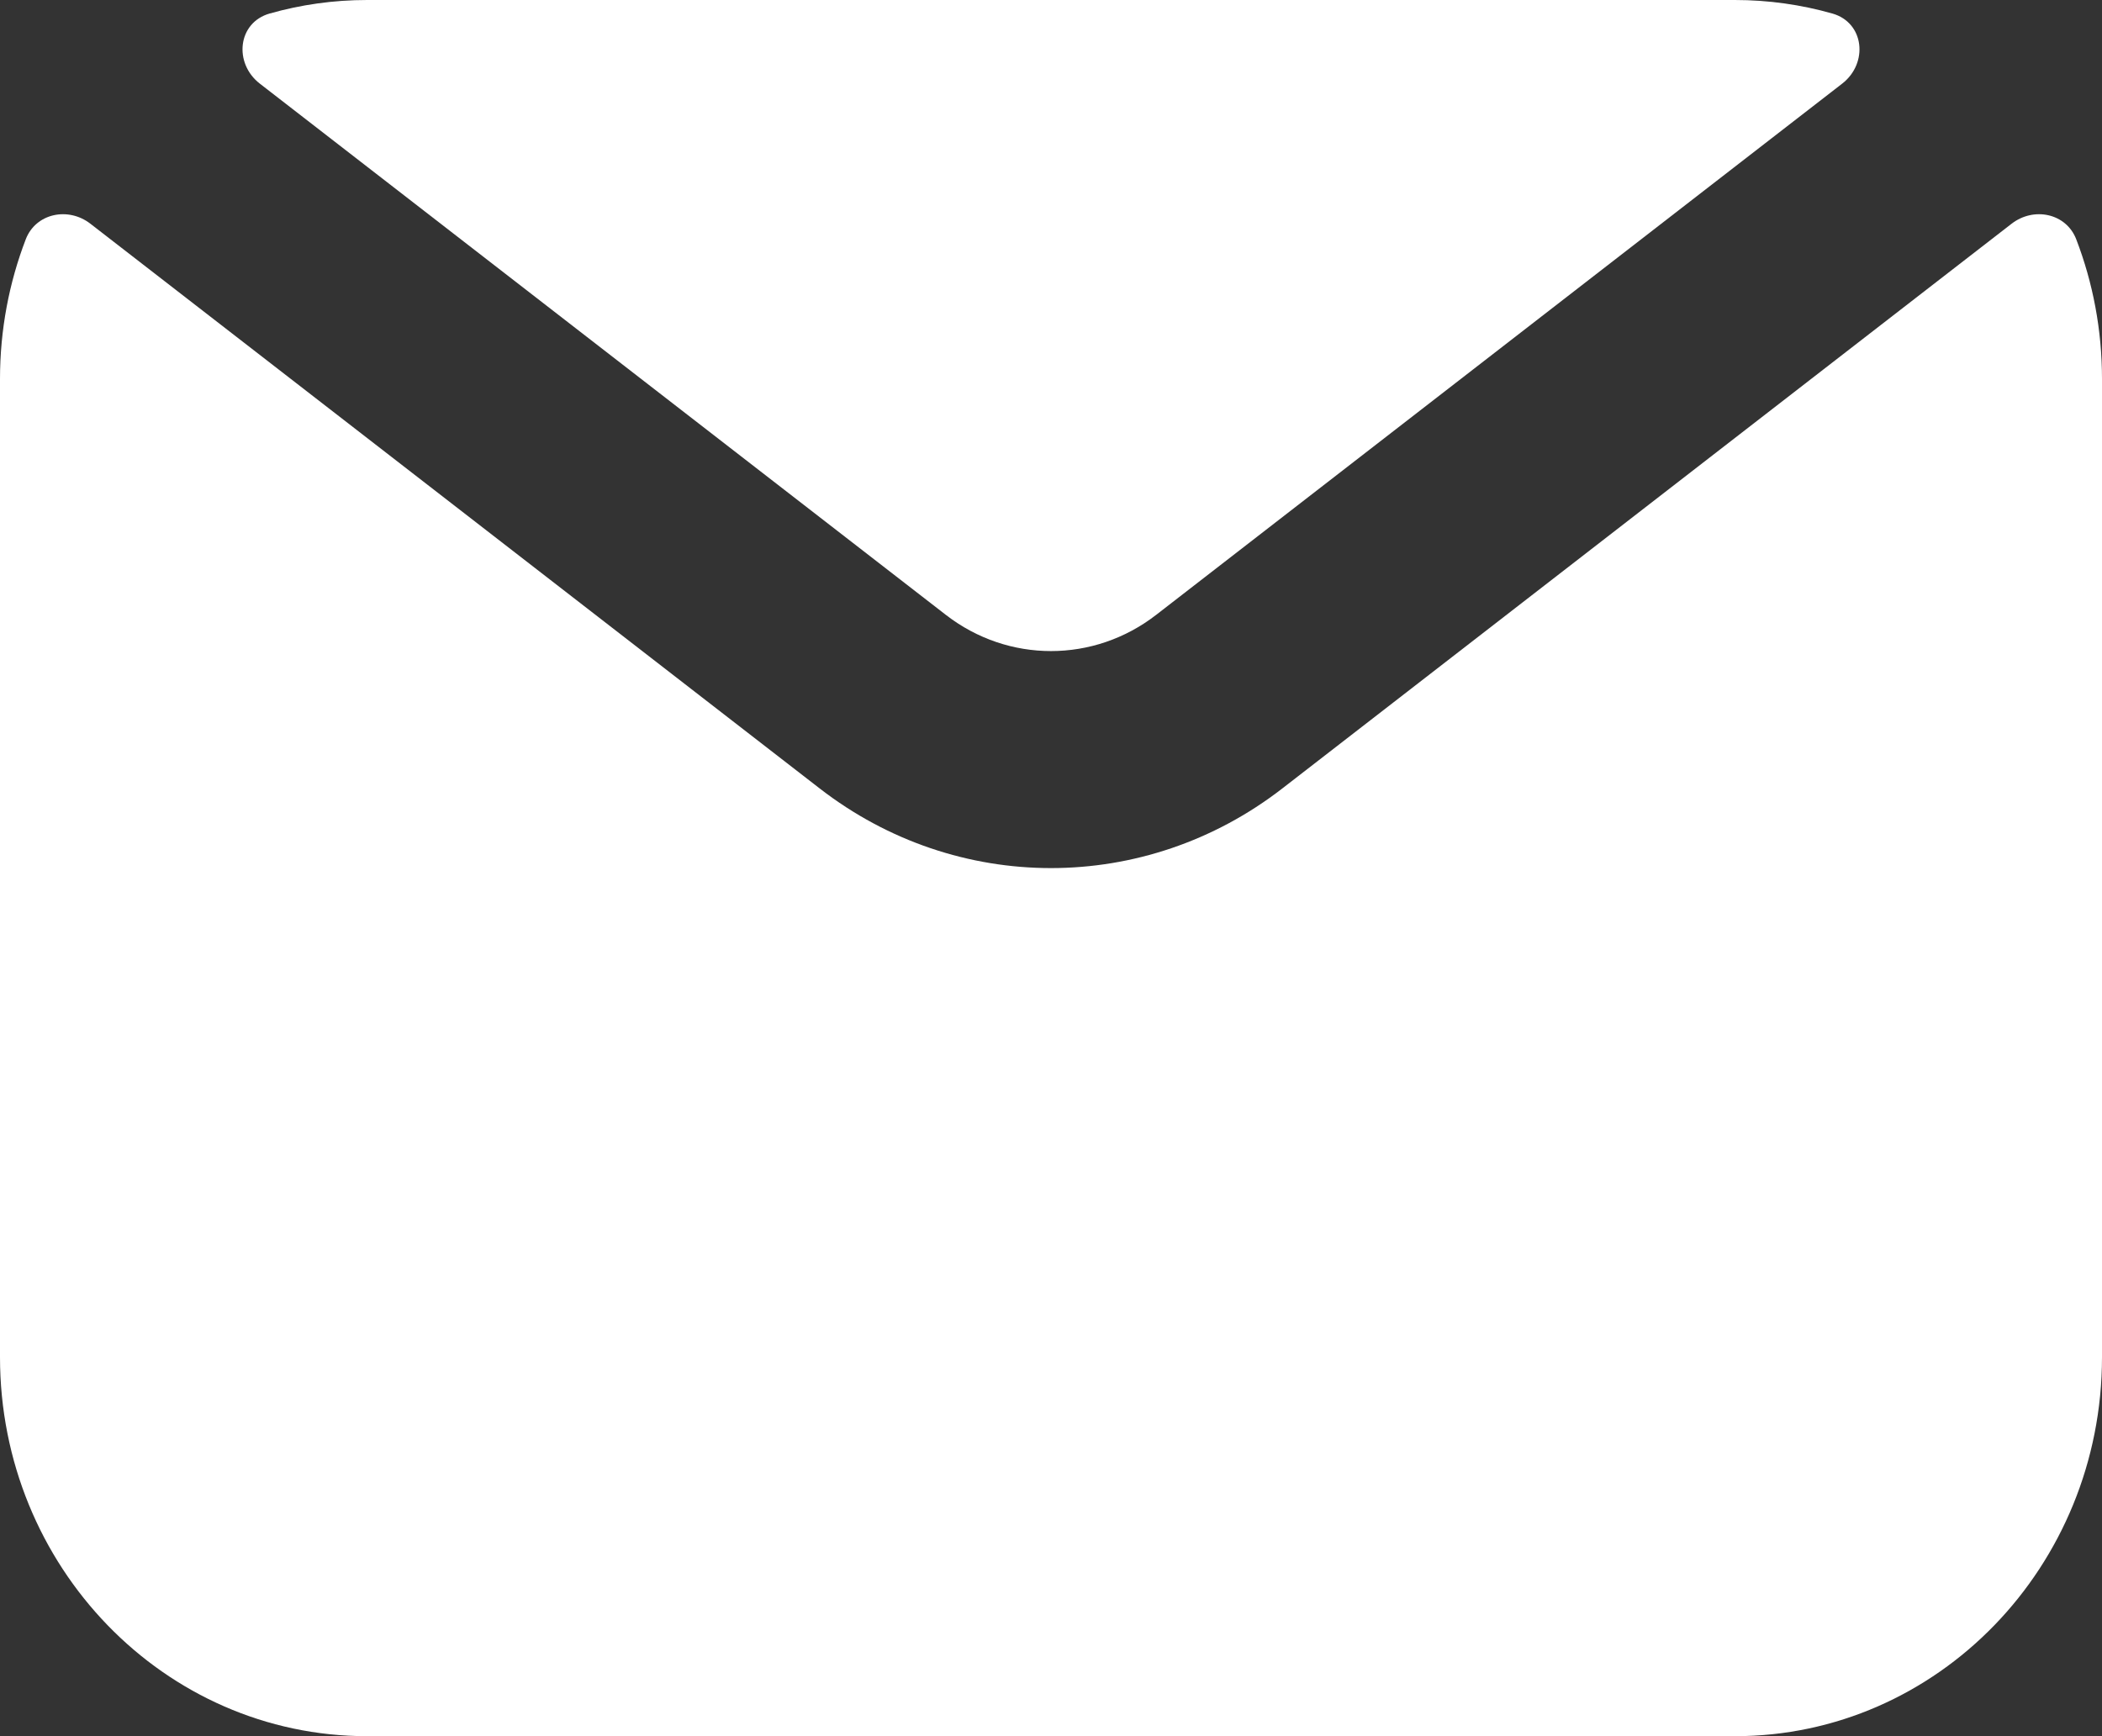
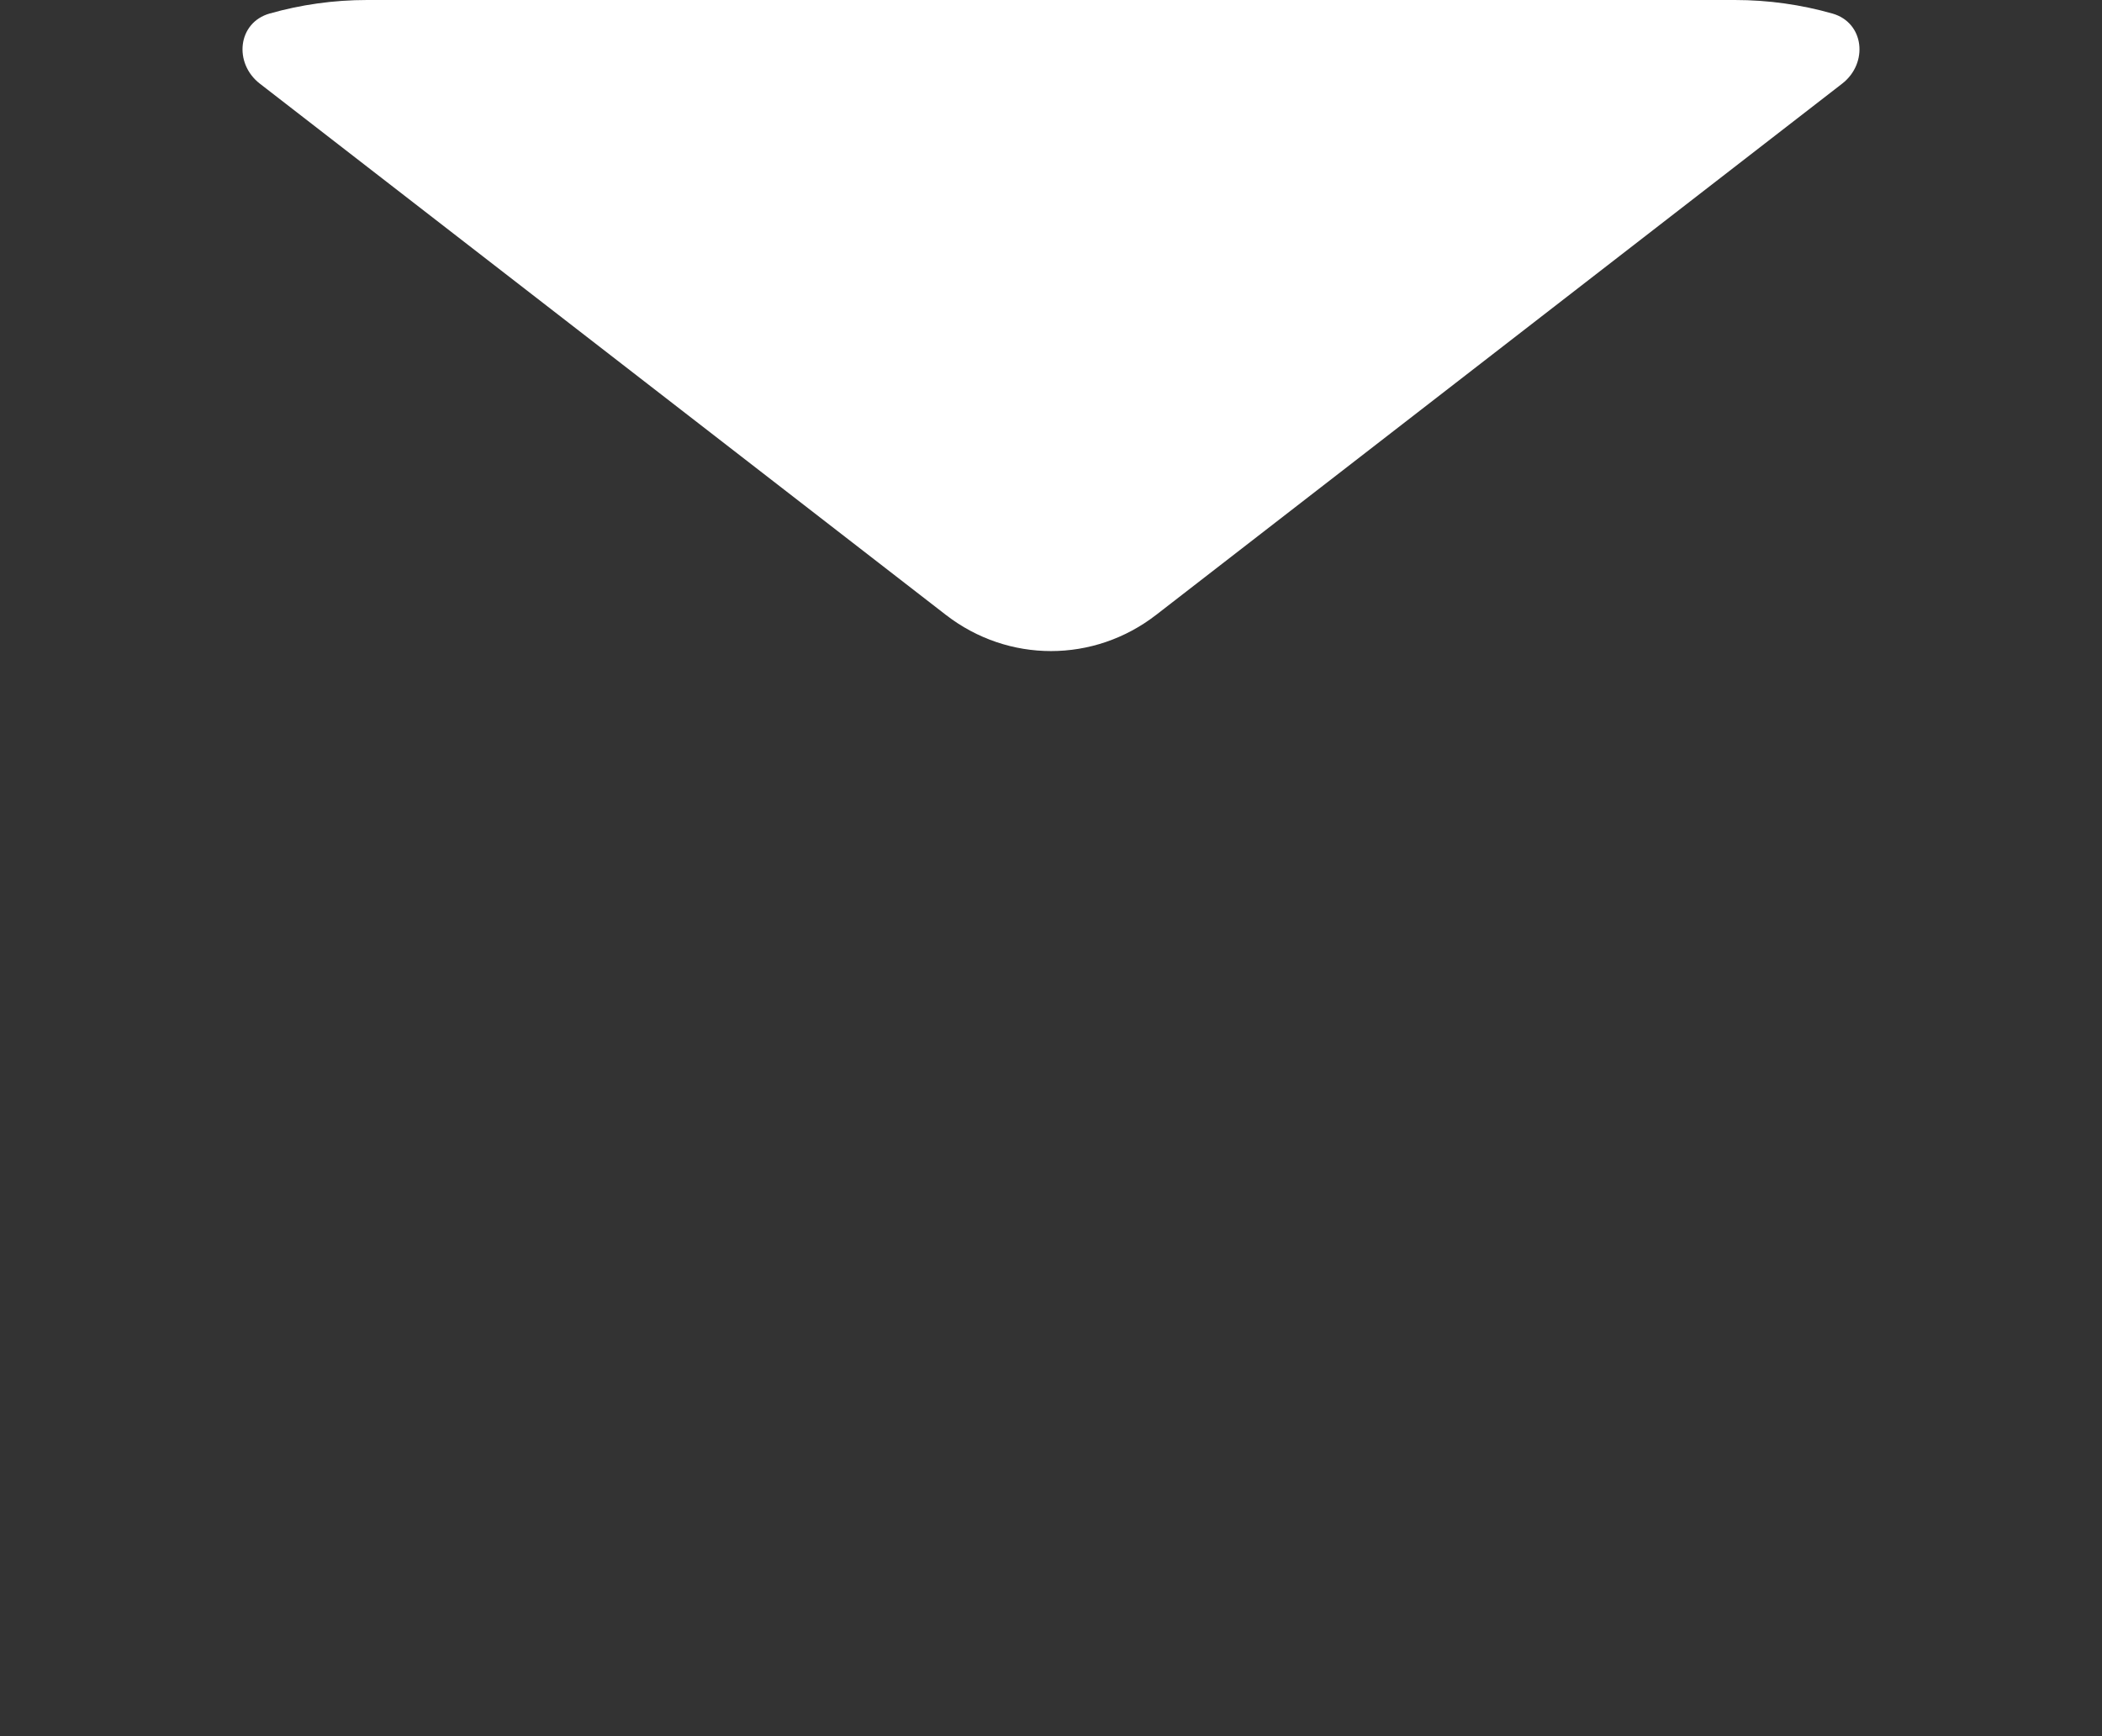
<svg xmlns="http://www.w3.org/2000/svg" width="92" height="76" viewBox="0 0 92 76" fill="none">
  <rect x="0" y="0" width="92" height="76" fill="#333333" stroke="none" />
-   <path d="M3.956 9.793C2.986 9.042 1.567 9.332 1.127 10.476C0.4 12.369 0 14.433 0 16.593V59.407C0 68.571 7.194 76 16.069 76H75.931C84.805 76 92 68.571 92 59.407V16.593C92 14.433 91.6 12.369 90.873 10.476C90.433 9.332 89.014 9.042 88.044 9.793L56.12 34.517C50.123 39.161 41.877 39.161 35.88 34.517L3.956 9.793Z" fill="white" />
  <path d="M80.627 3.662C81.783 2.767 81.602 0.989 80.195 0.591C78.837 0.206 77.407 0 75.931 0H16.069C14.593 0 13.163 0.206 11.805 0.591C10.398 0.989 10.217 2.767 11.373 3.662L41.4 26.917C44.126 29.028 47.874 29.028 50.6 26.917L80.627 3.662Z" fill="white" />
</svg>